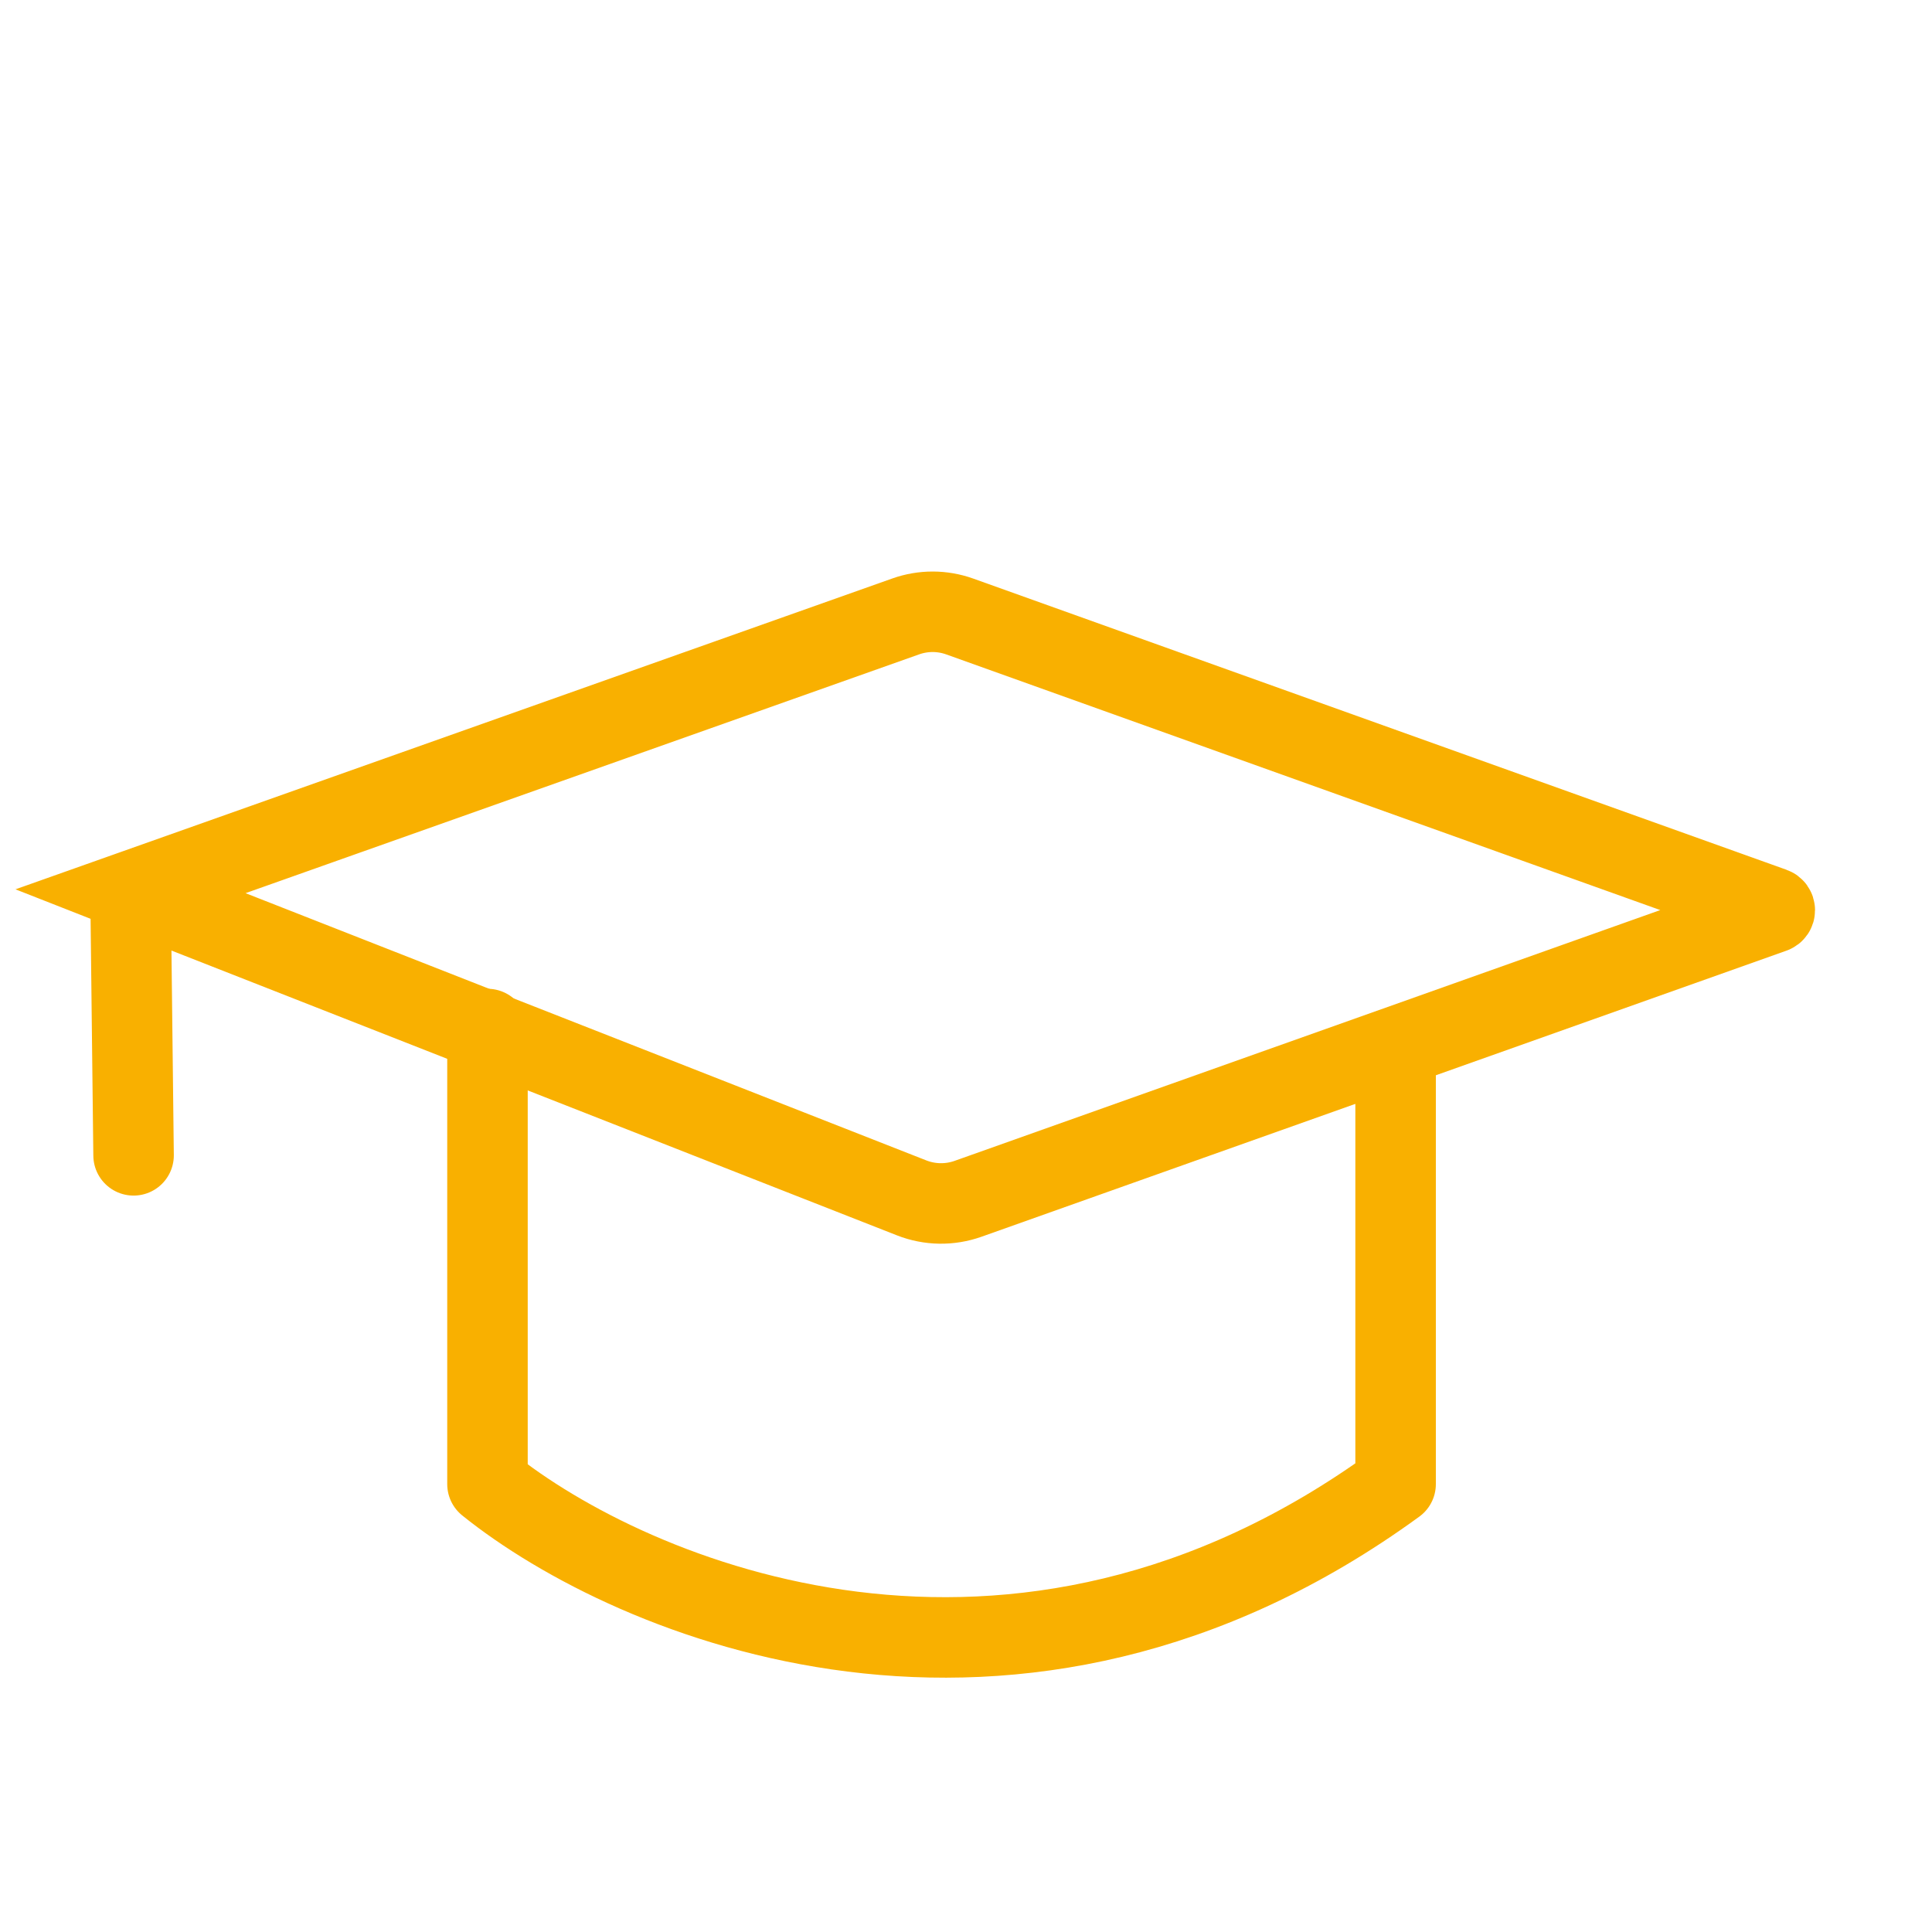
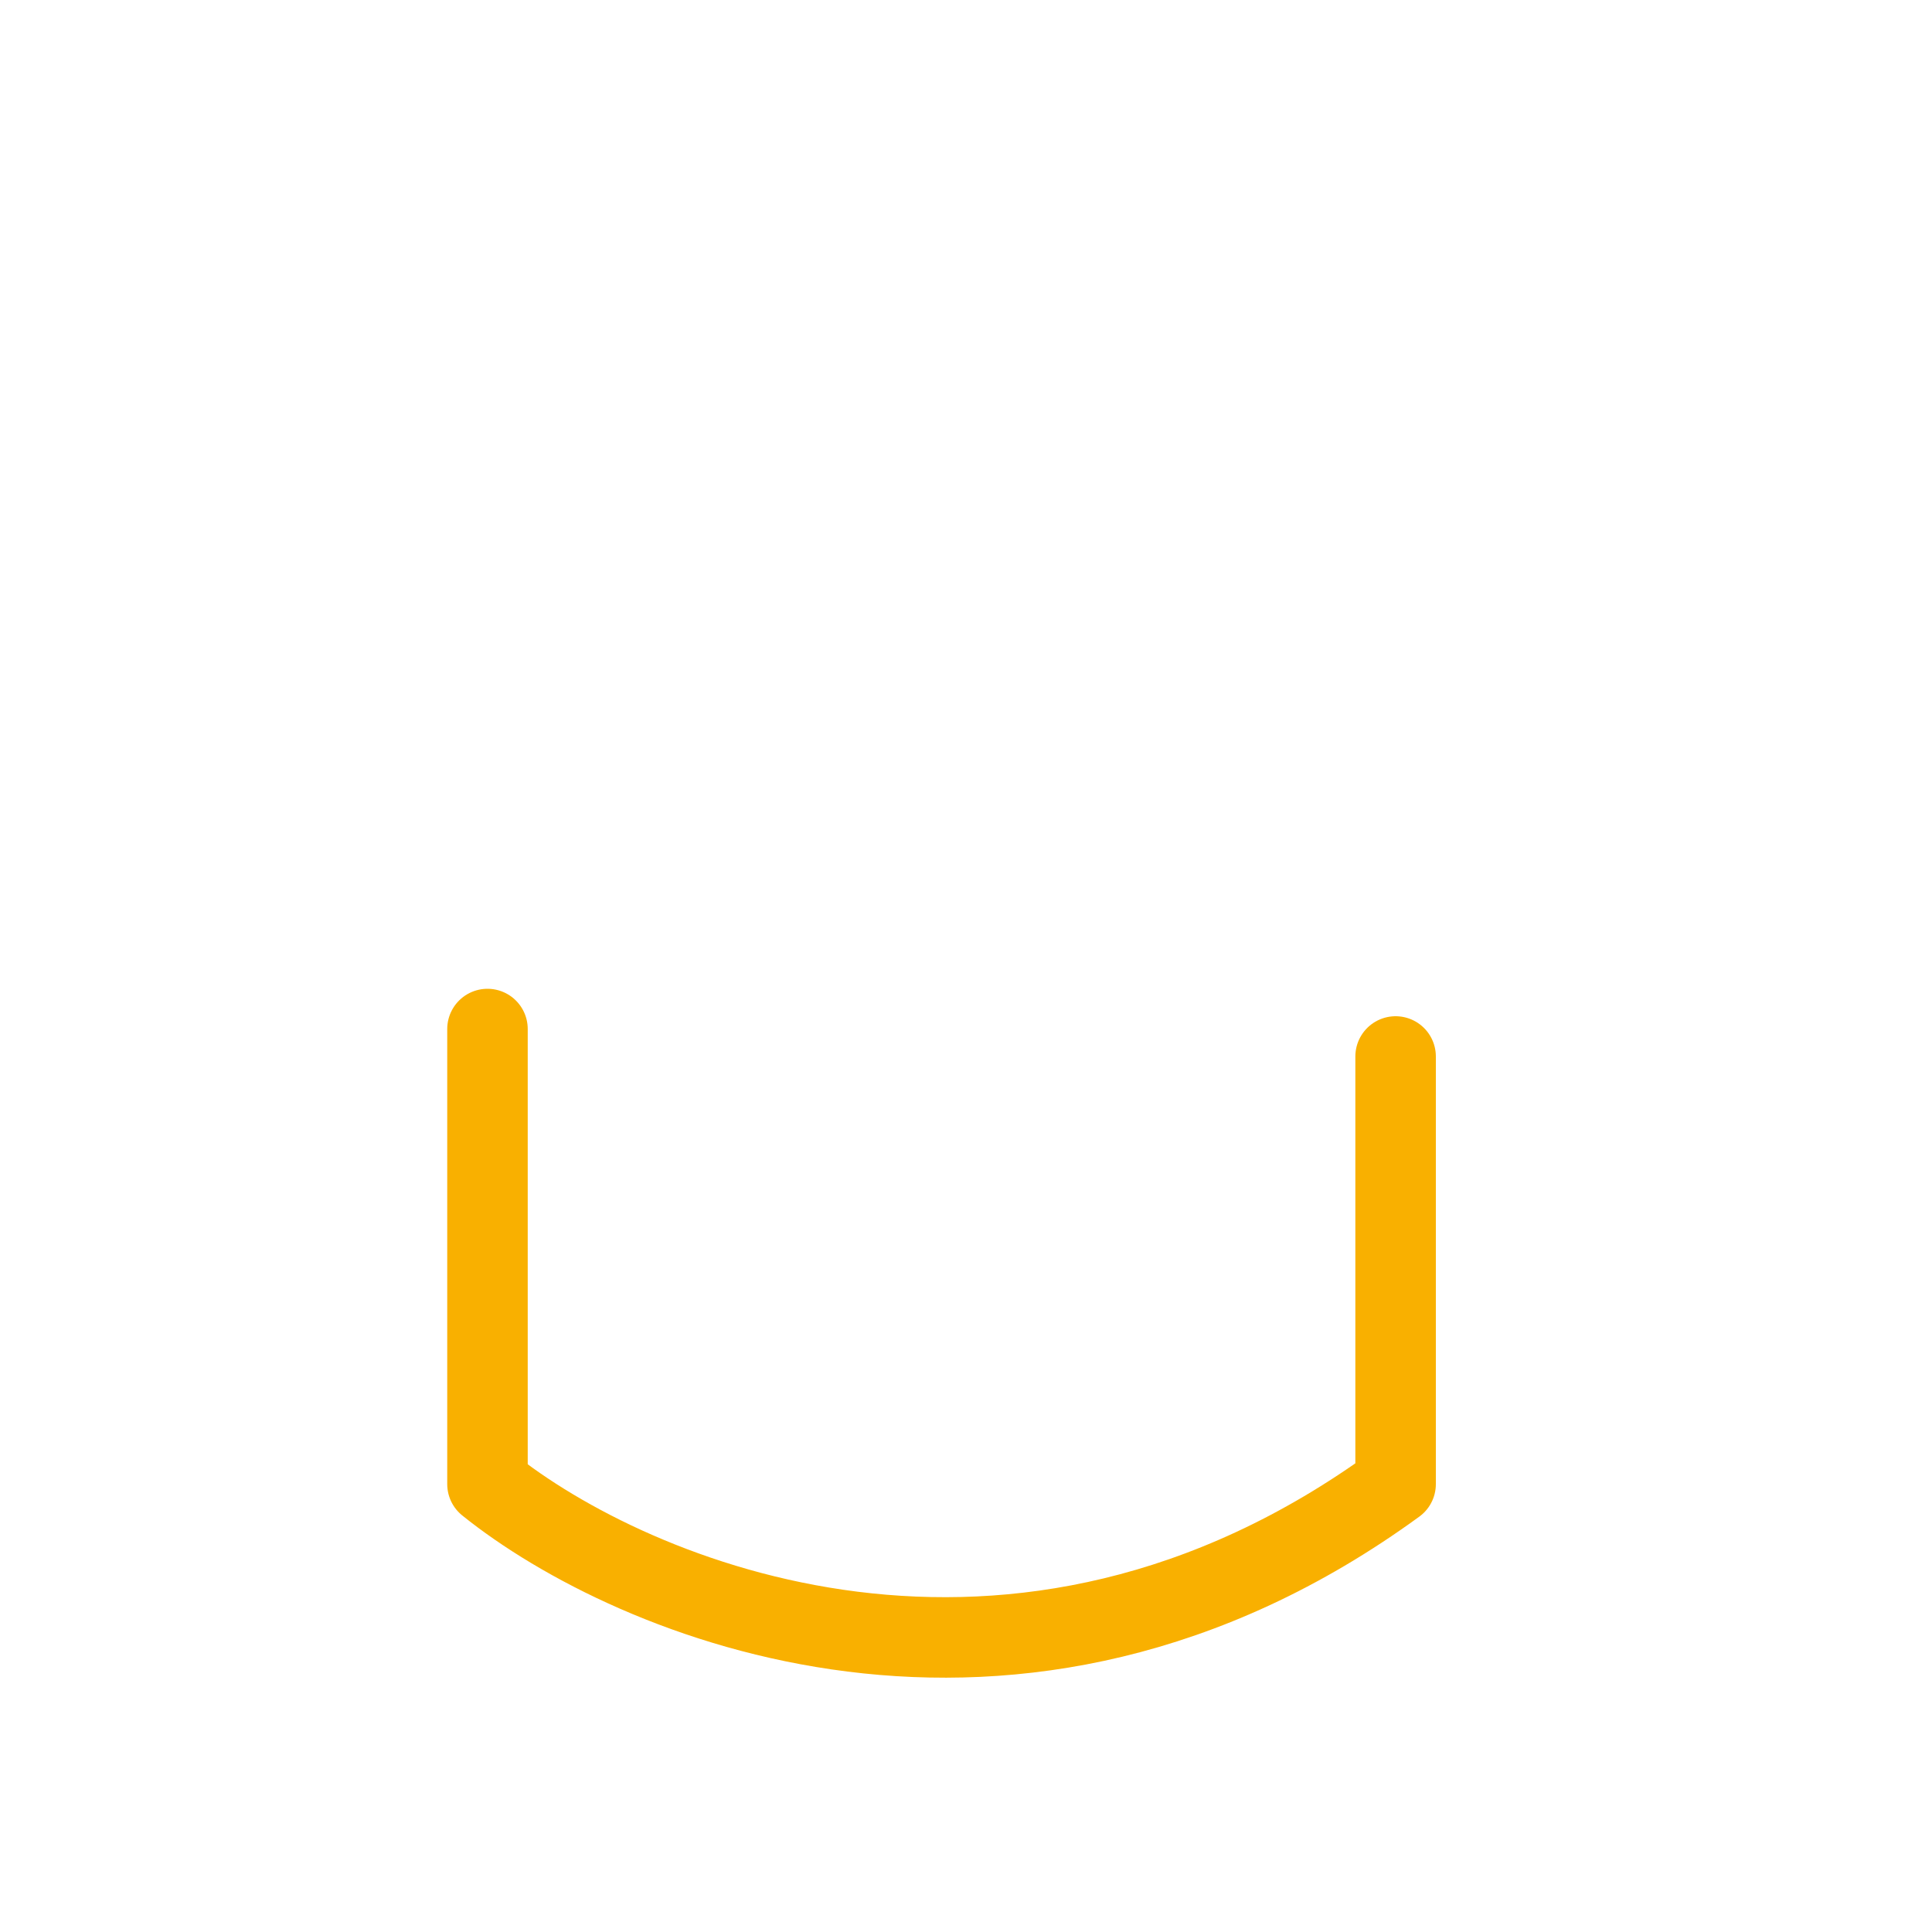
<svg xmlns="http://www.w3.org/2000/svg" width="72" height="72" viewBox="0 0 72 72" fill="none">
  <path d="M18.167 38.349V55.308C23.528 59.62 37.801 65.658 52.01 55.308V39.372" stroke="#F9B000" stroke-width="3" stroke-linecap="round" stroke-linejoin="round" />
-   <path d="M4.864 33.214L33.975 44.642C34.648 44.906 35.394 44.918 36.076 44.676L66.074 34.015C66.163 33.984 66.163 33.858 66.075 33.827L35.767 22.975C35.117 22.742 34.405 22.741 33.754 22.972L4.864 33.214ZM4.864 33.214L4.978 43.056" stroke="#F9B000" stroke-width="3" stroke-linecap="round" />
</svg>